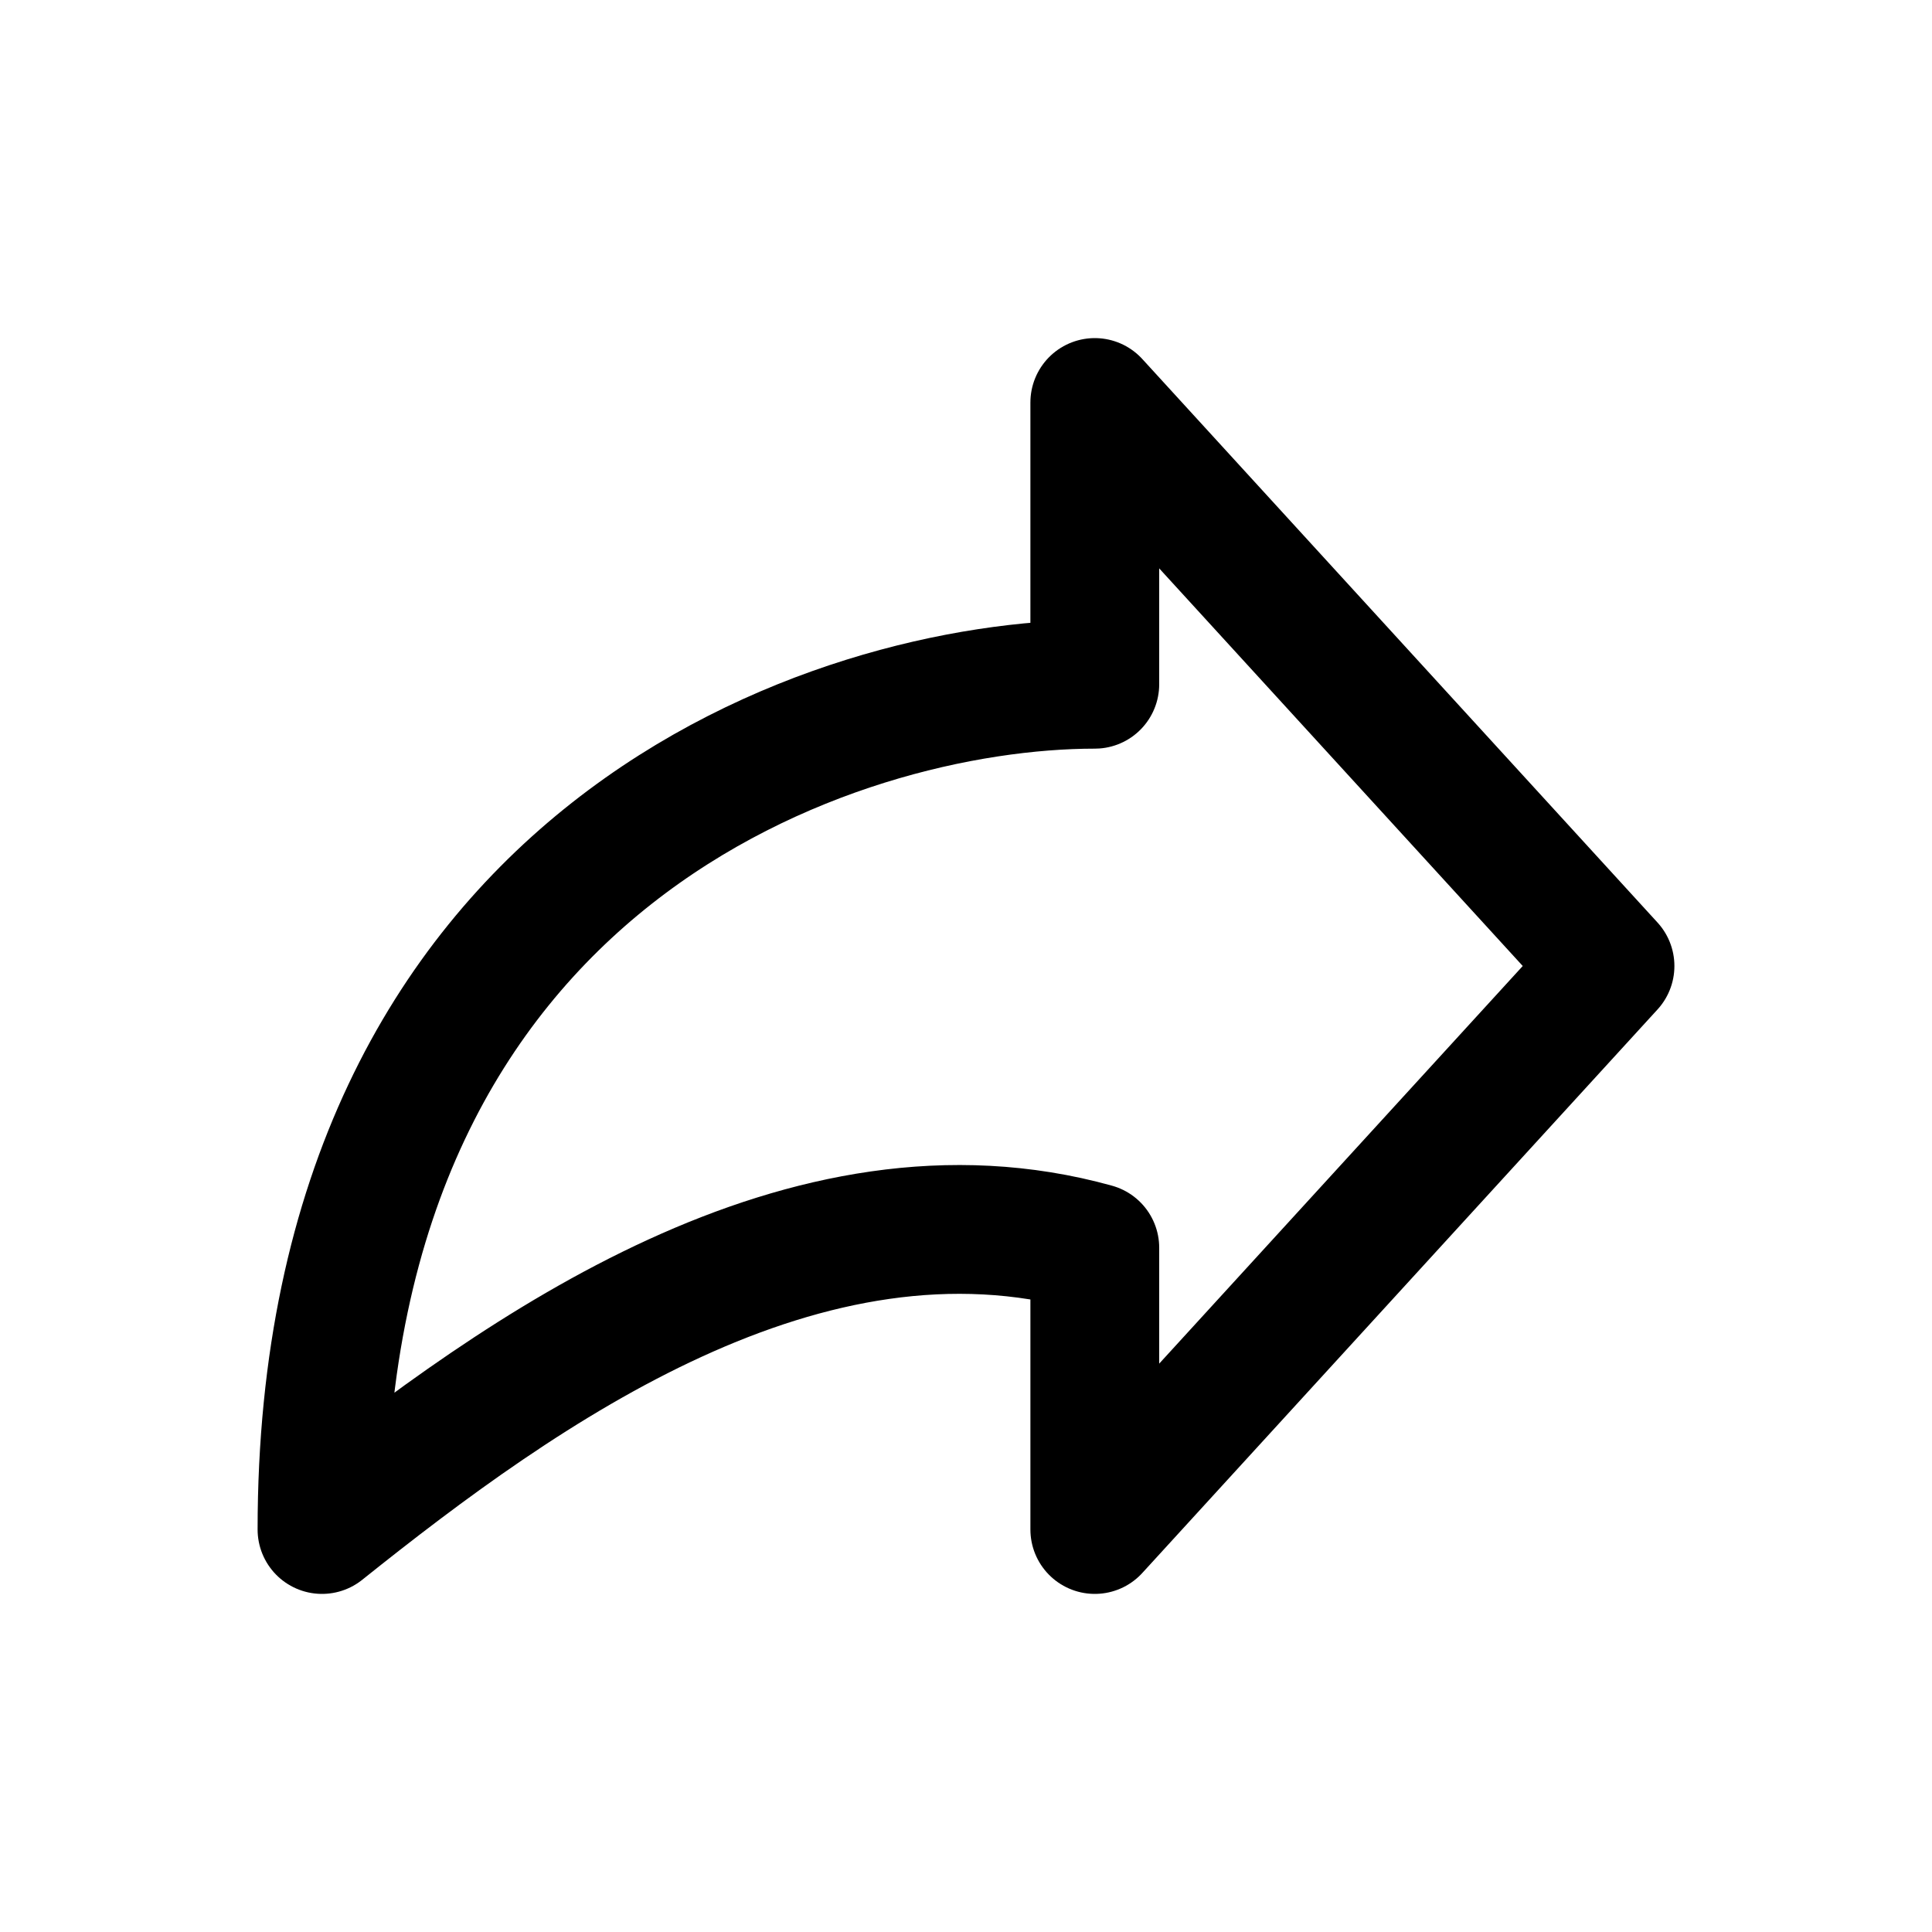
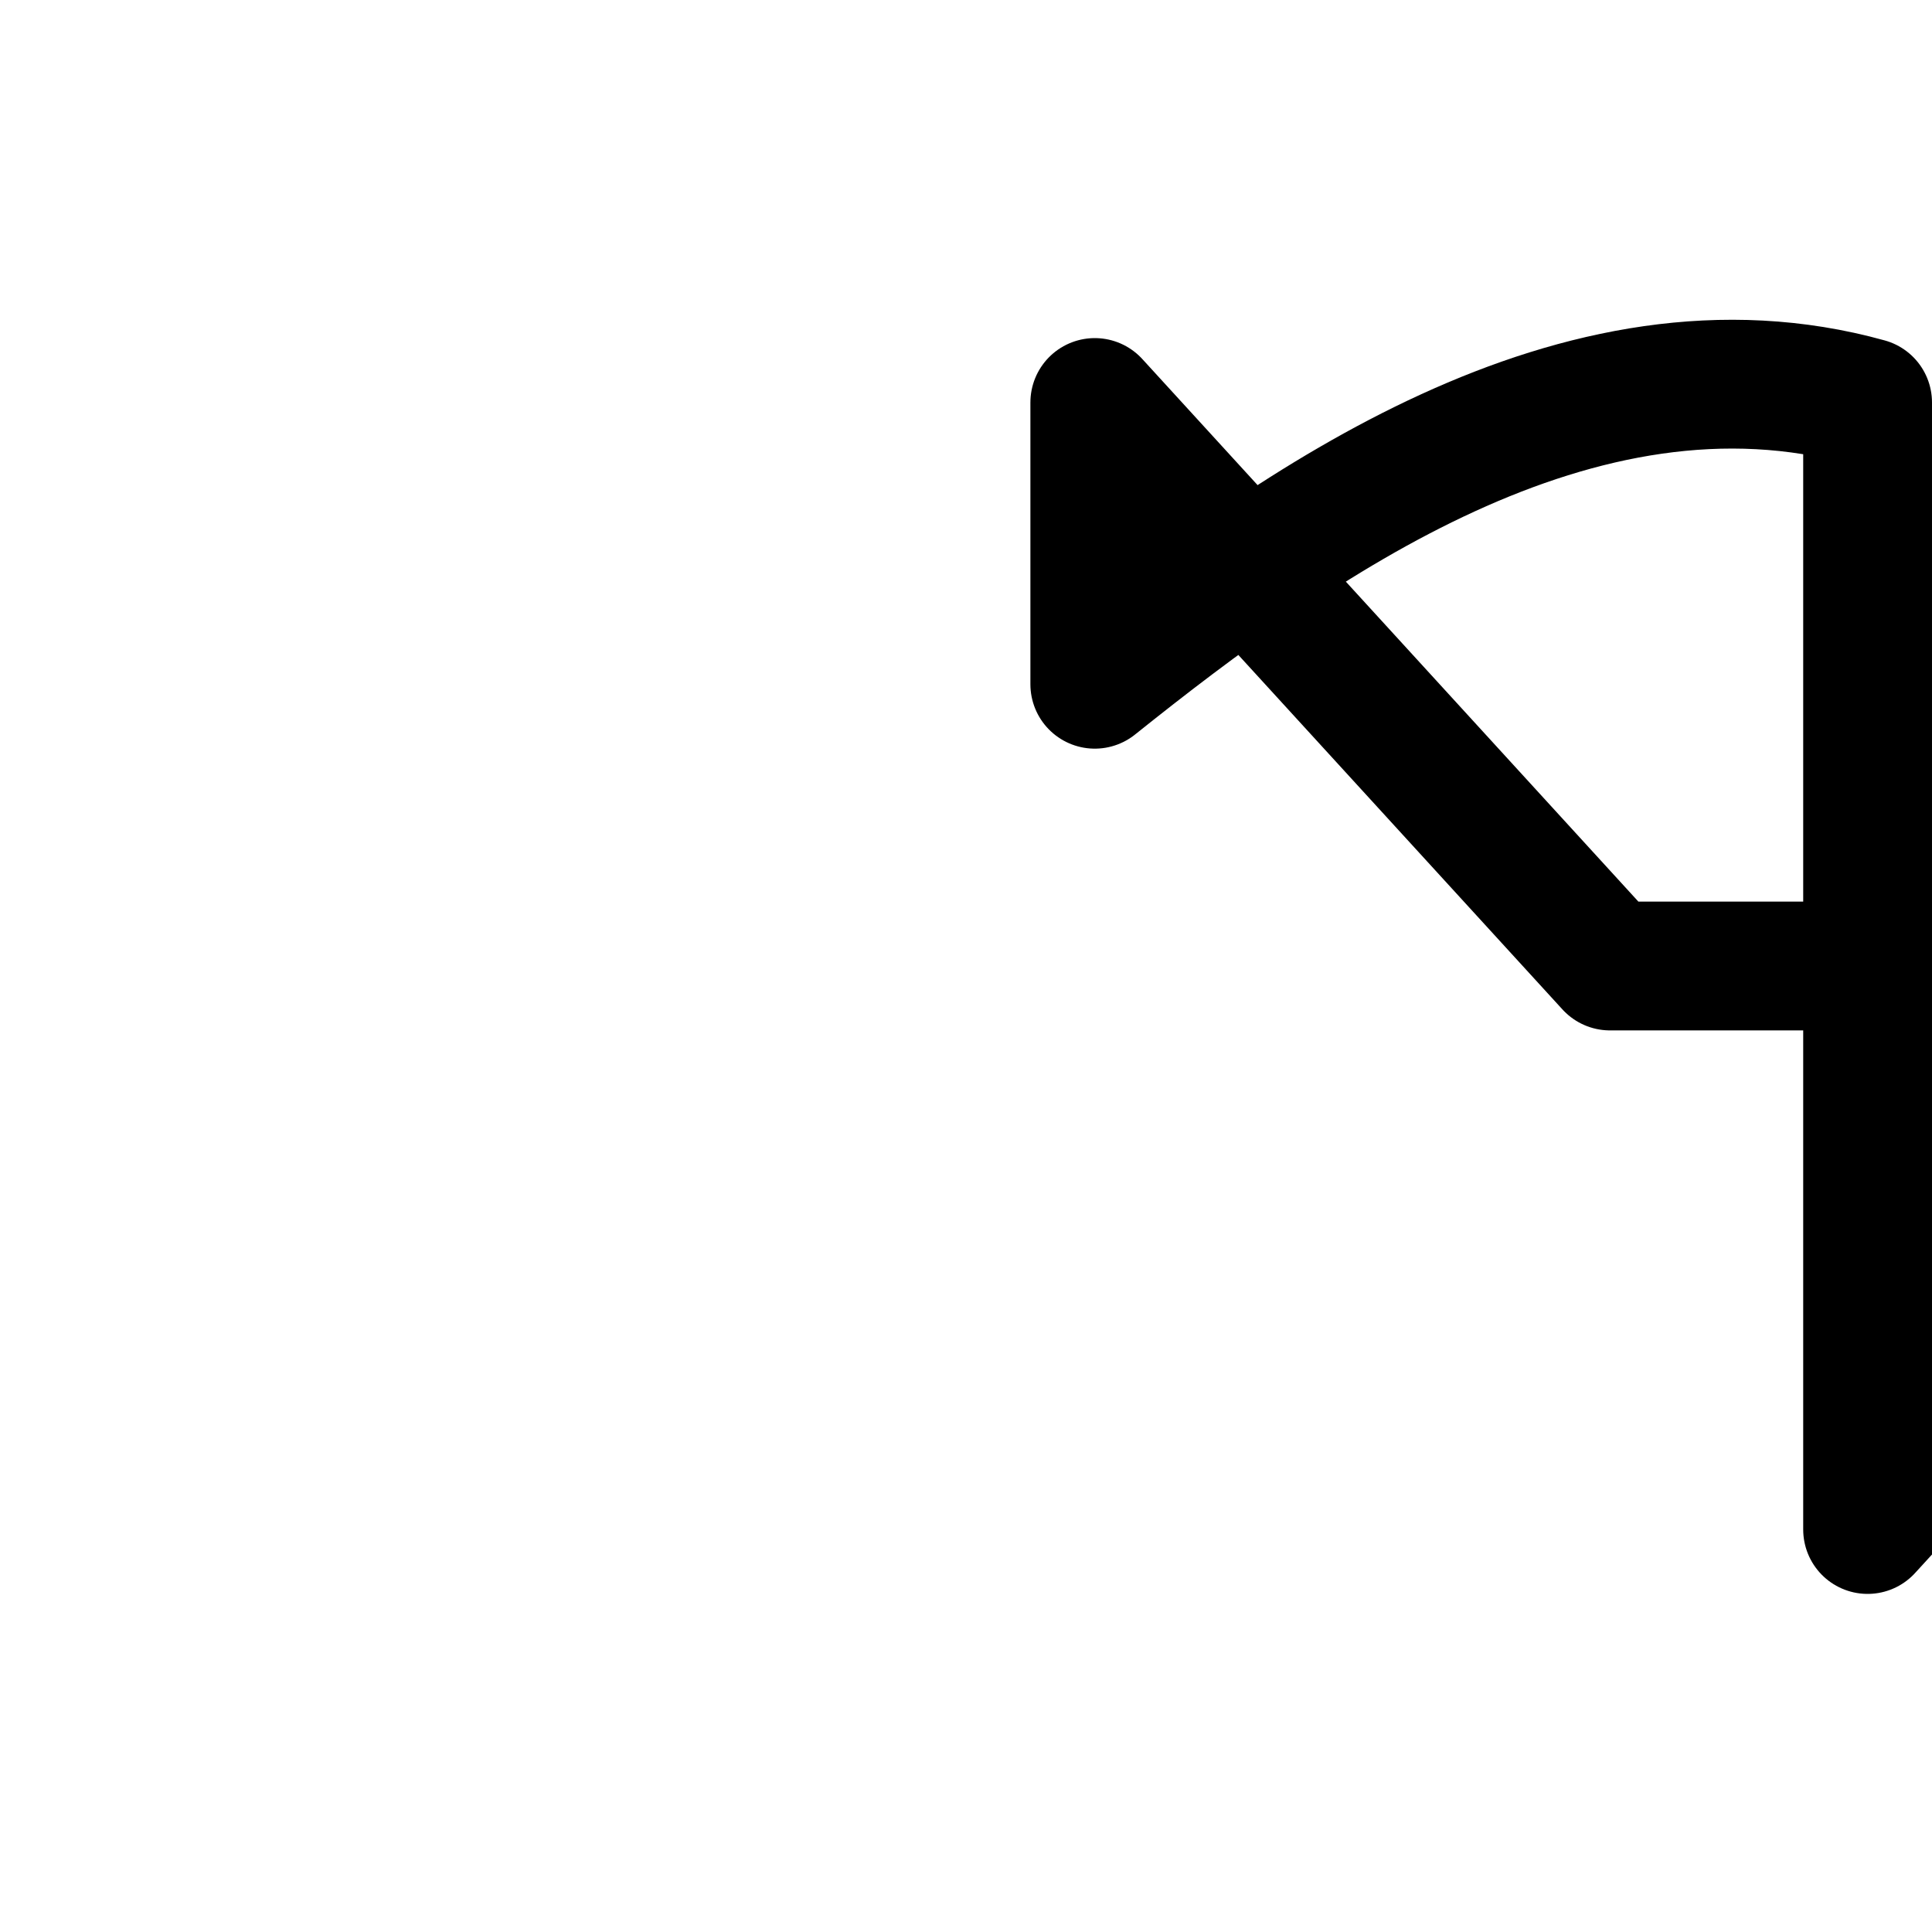
<svg xmlns="http://www.w3.org/2000/svg" fill="none" viewBox="0 0 24 24">
-   <path stroke="#000" stroke-linecap="round" stroke-linejoin="round" stroke-width="1.6" d="m20 12-6.4-7v3.5C10.4 8.5 4 10.6 4 19c2.5-2 6-4.5 9.6-3.5V19l6.4-7Z" />
+   <path stroke="#000" stroke-linecap="round" stroke-linejoin="round" stroke-width="1.6" d="m20 12-6.4-7v3.5c2.5-2 6-4.5 9.6-3.5V19l6.4-7Z" />
</svg>